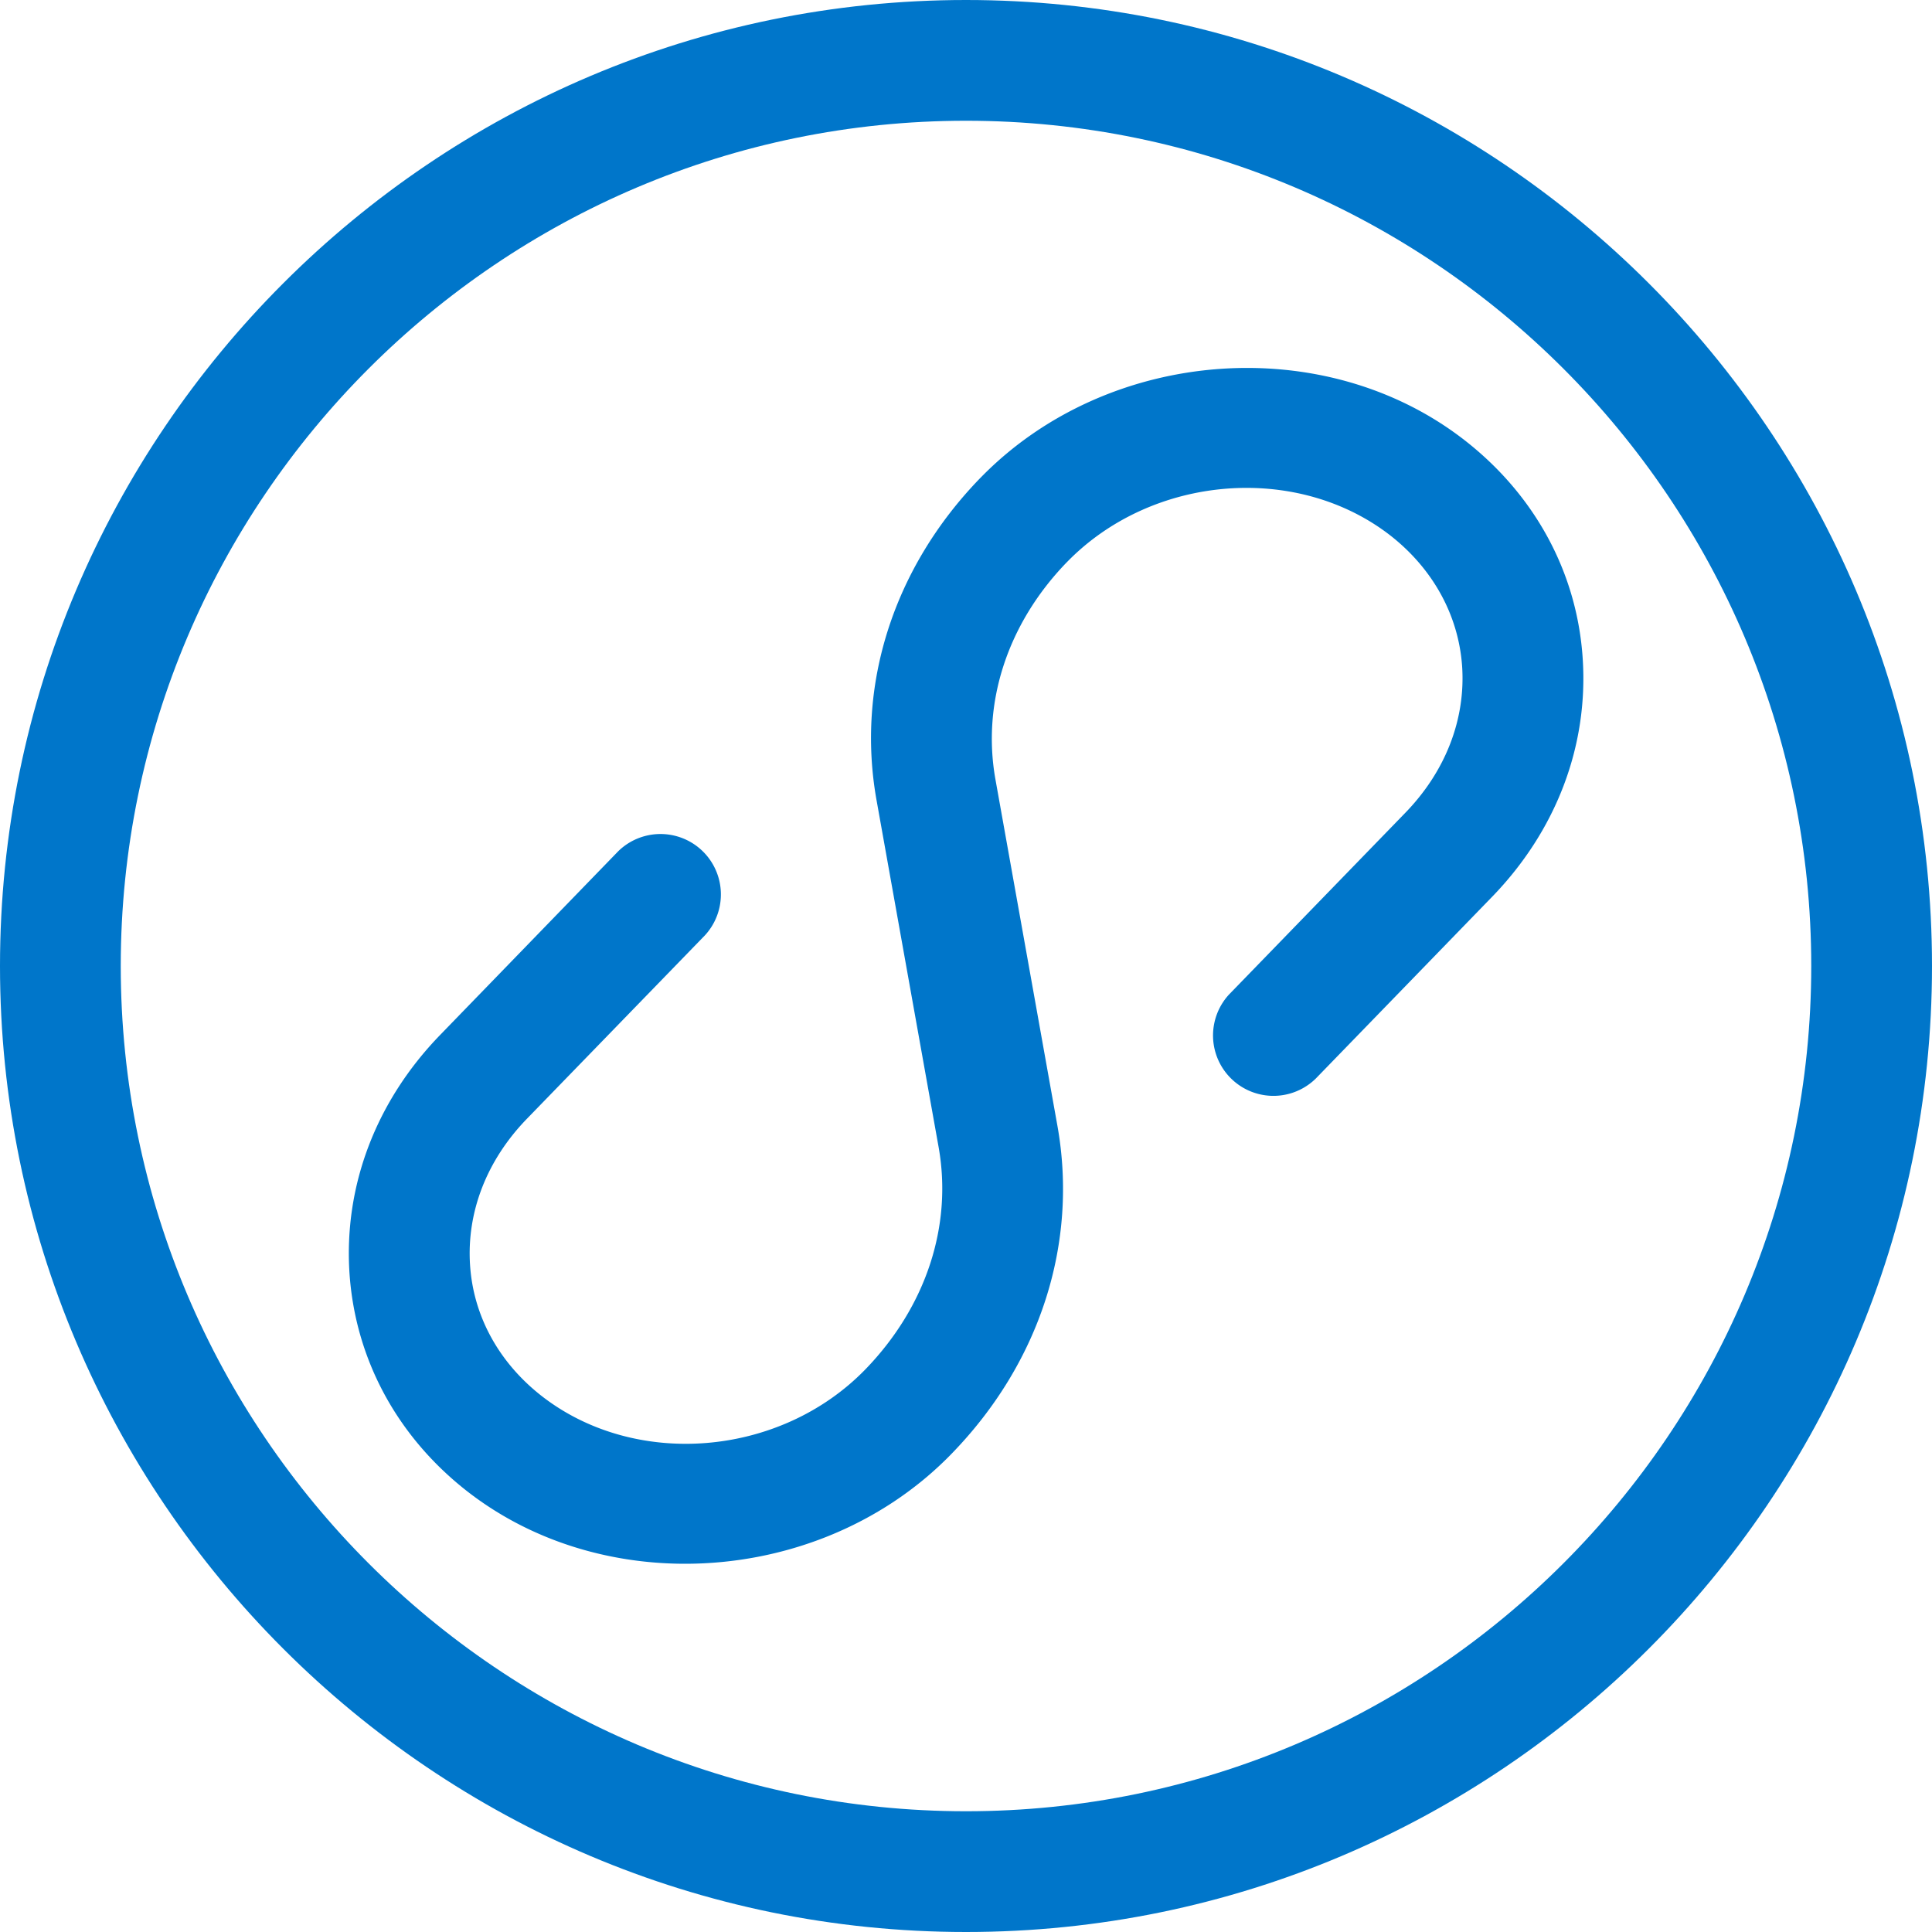
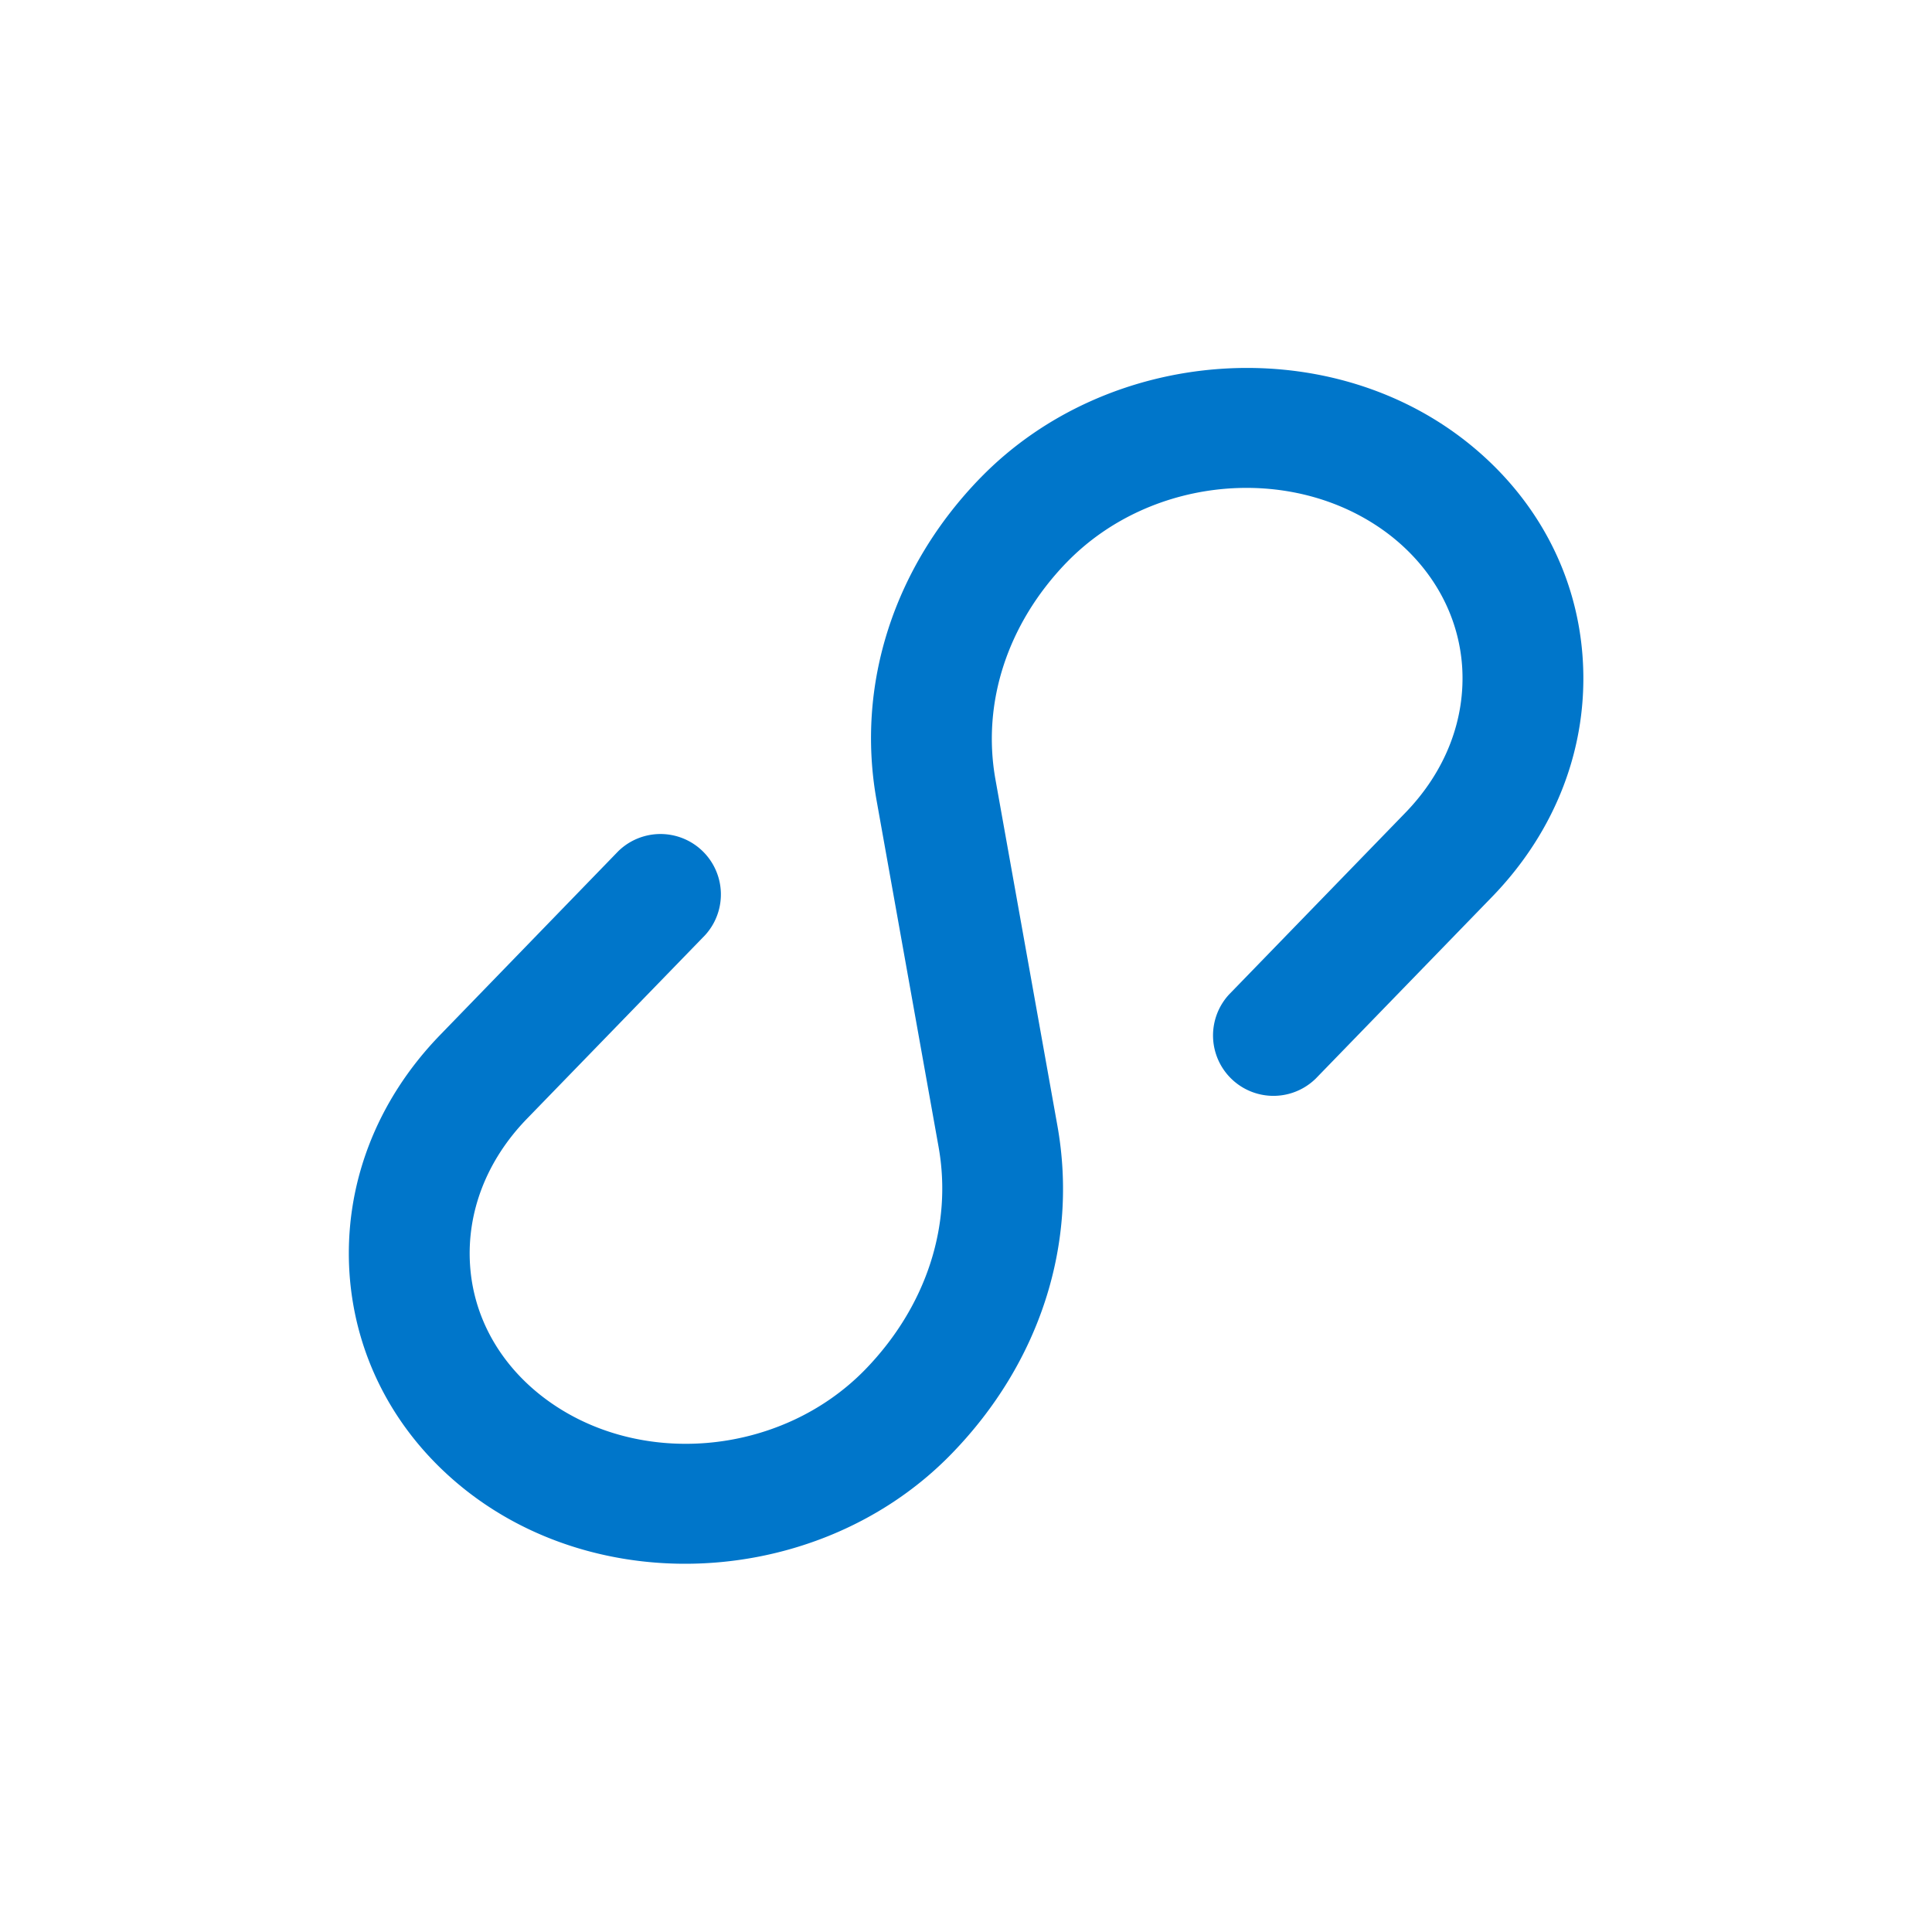
<svg xmlns="http://www.w3.org/2000/svg" t="1669222984427" class="icon" viewBox="0 0 1024 1024" version="1.1" p-id="7684" width="200" height="200">
-   <path d="M512 1024C229.683 1024 0 794.317 0 512S229.683 0 512 0s512 229.683 512 512-229.683 512-512 512z m0-960C265.011 64 64 265.011 64 512S265.011 960 512 960 960 758.989 960 512 758.989 64 512 64z" p-id="7685" fill="#0076ca" />
  <path d="M363.11 828.826c-41.574 0-82.944-12.8-116.122-38.912-36.762-28.979-58.675-69.837-61.747-114.995-3.072-46.387 14.029-91.341 48.128-126.464l94.31-97.28a32.02 32.02 0 0 1 45.978 44.544l-94.31 97.178c-21.402 22.016-32.051 49.562-30.208 77.619 1.741 26.829 15.053 51.302 37.478 69.018 49.664 39.117 126.771 32.87 172.032-13.722 32.154-33.178 46.285-76.083 38.81-117.965l-32.87-183.706c-10.957-61.235 9.114-123.494 54.886-170.701l0.512-0.512c67.482-69.018 182.682-77.619 257.126-18.944 36.762 28.979 58.778 69.837 61.747 114.995 3.072 46.387-14.029 91.341-48.128 126.464l-93.389 96.256a32.02 32.02 0 0 1-45.978-44.544l93.389-96.256c21.402-22.016 32.051-49.562 30.208-77.619-1.843-26.829-15.155-51.302-37.478-69.018-49.562-39.014-126.771-32.87-172.032 13.722l-0.41 0.41c-31.027 32.256-44.646 73.933-37.478 114.483l32.87 183.706c11.162 62.362-9.216 125.645-55.91 173.773-37.376 38.605-89.6 58.47-141.414 58.47z" p-id="7686" fill="#0076ca" />
</svg>